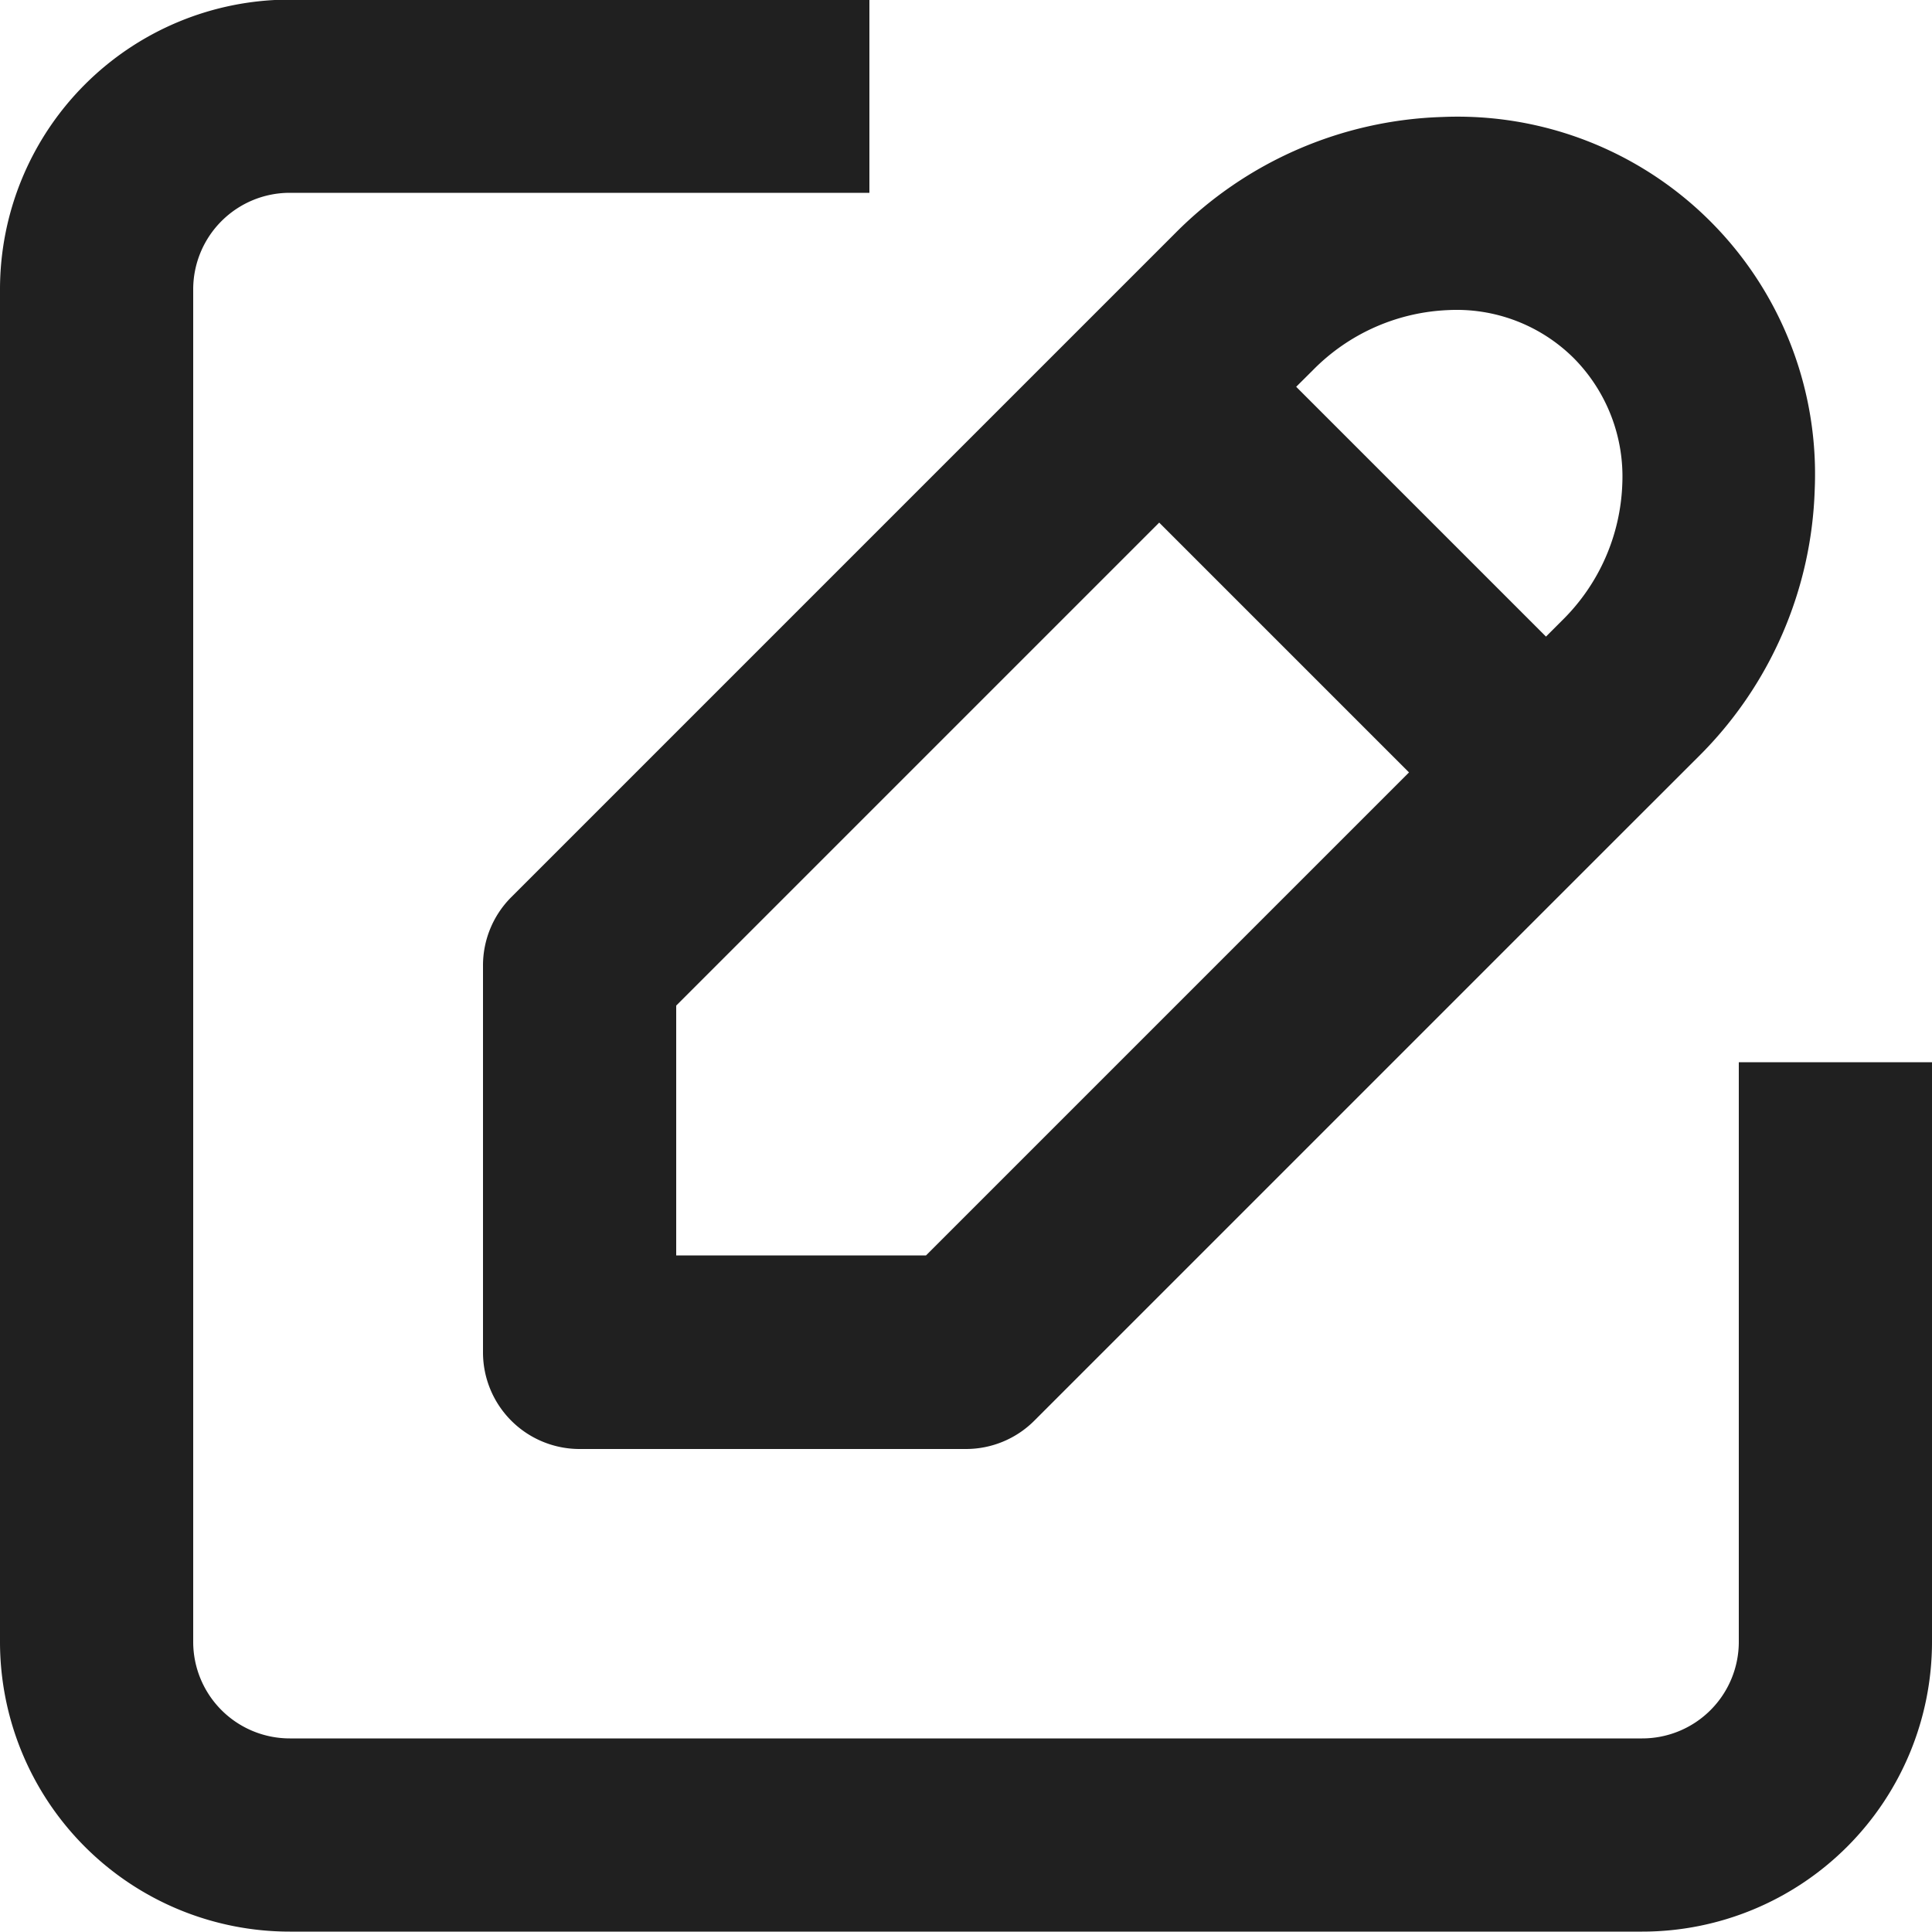
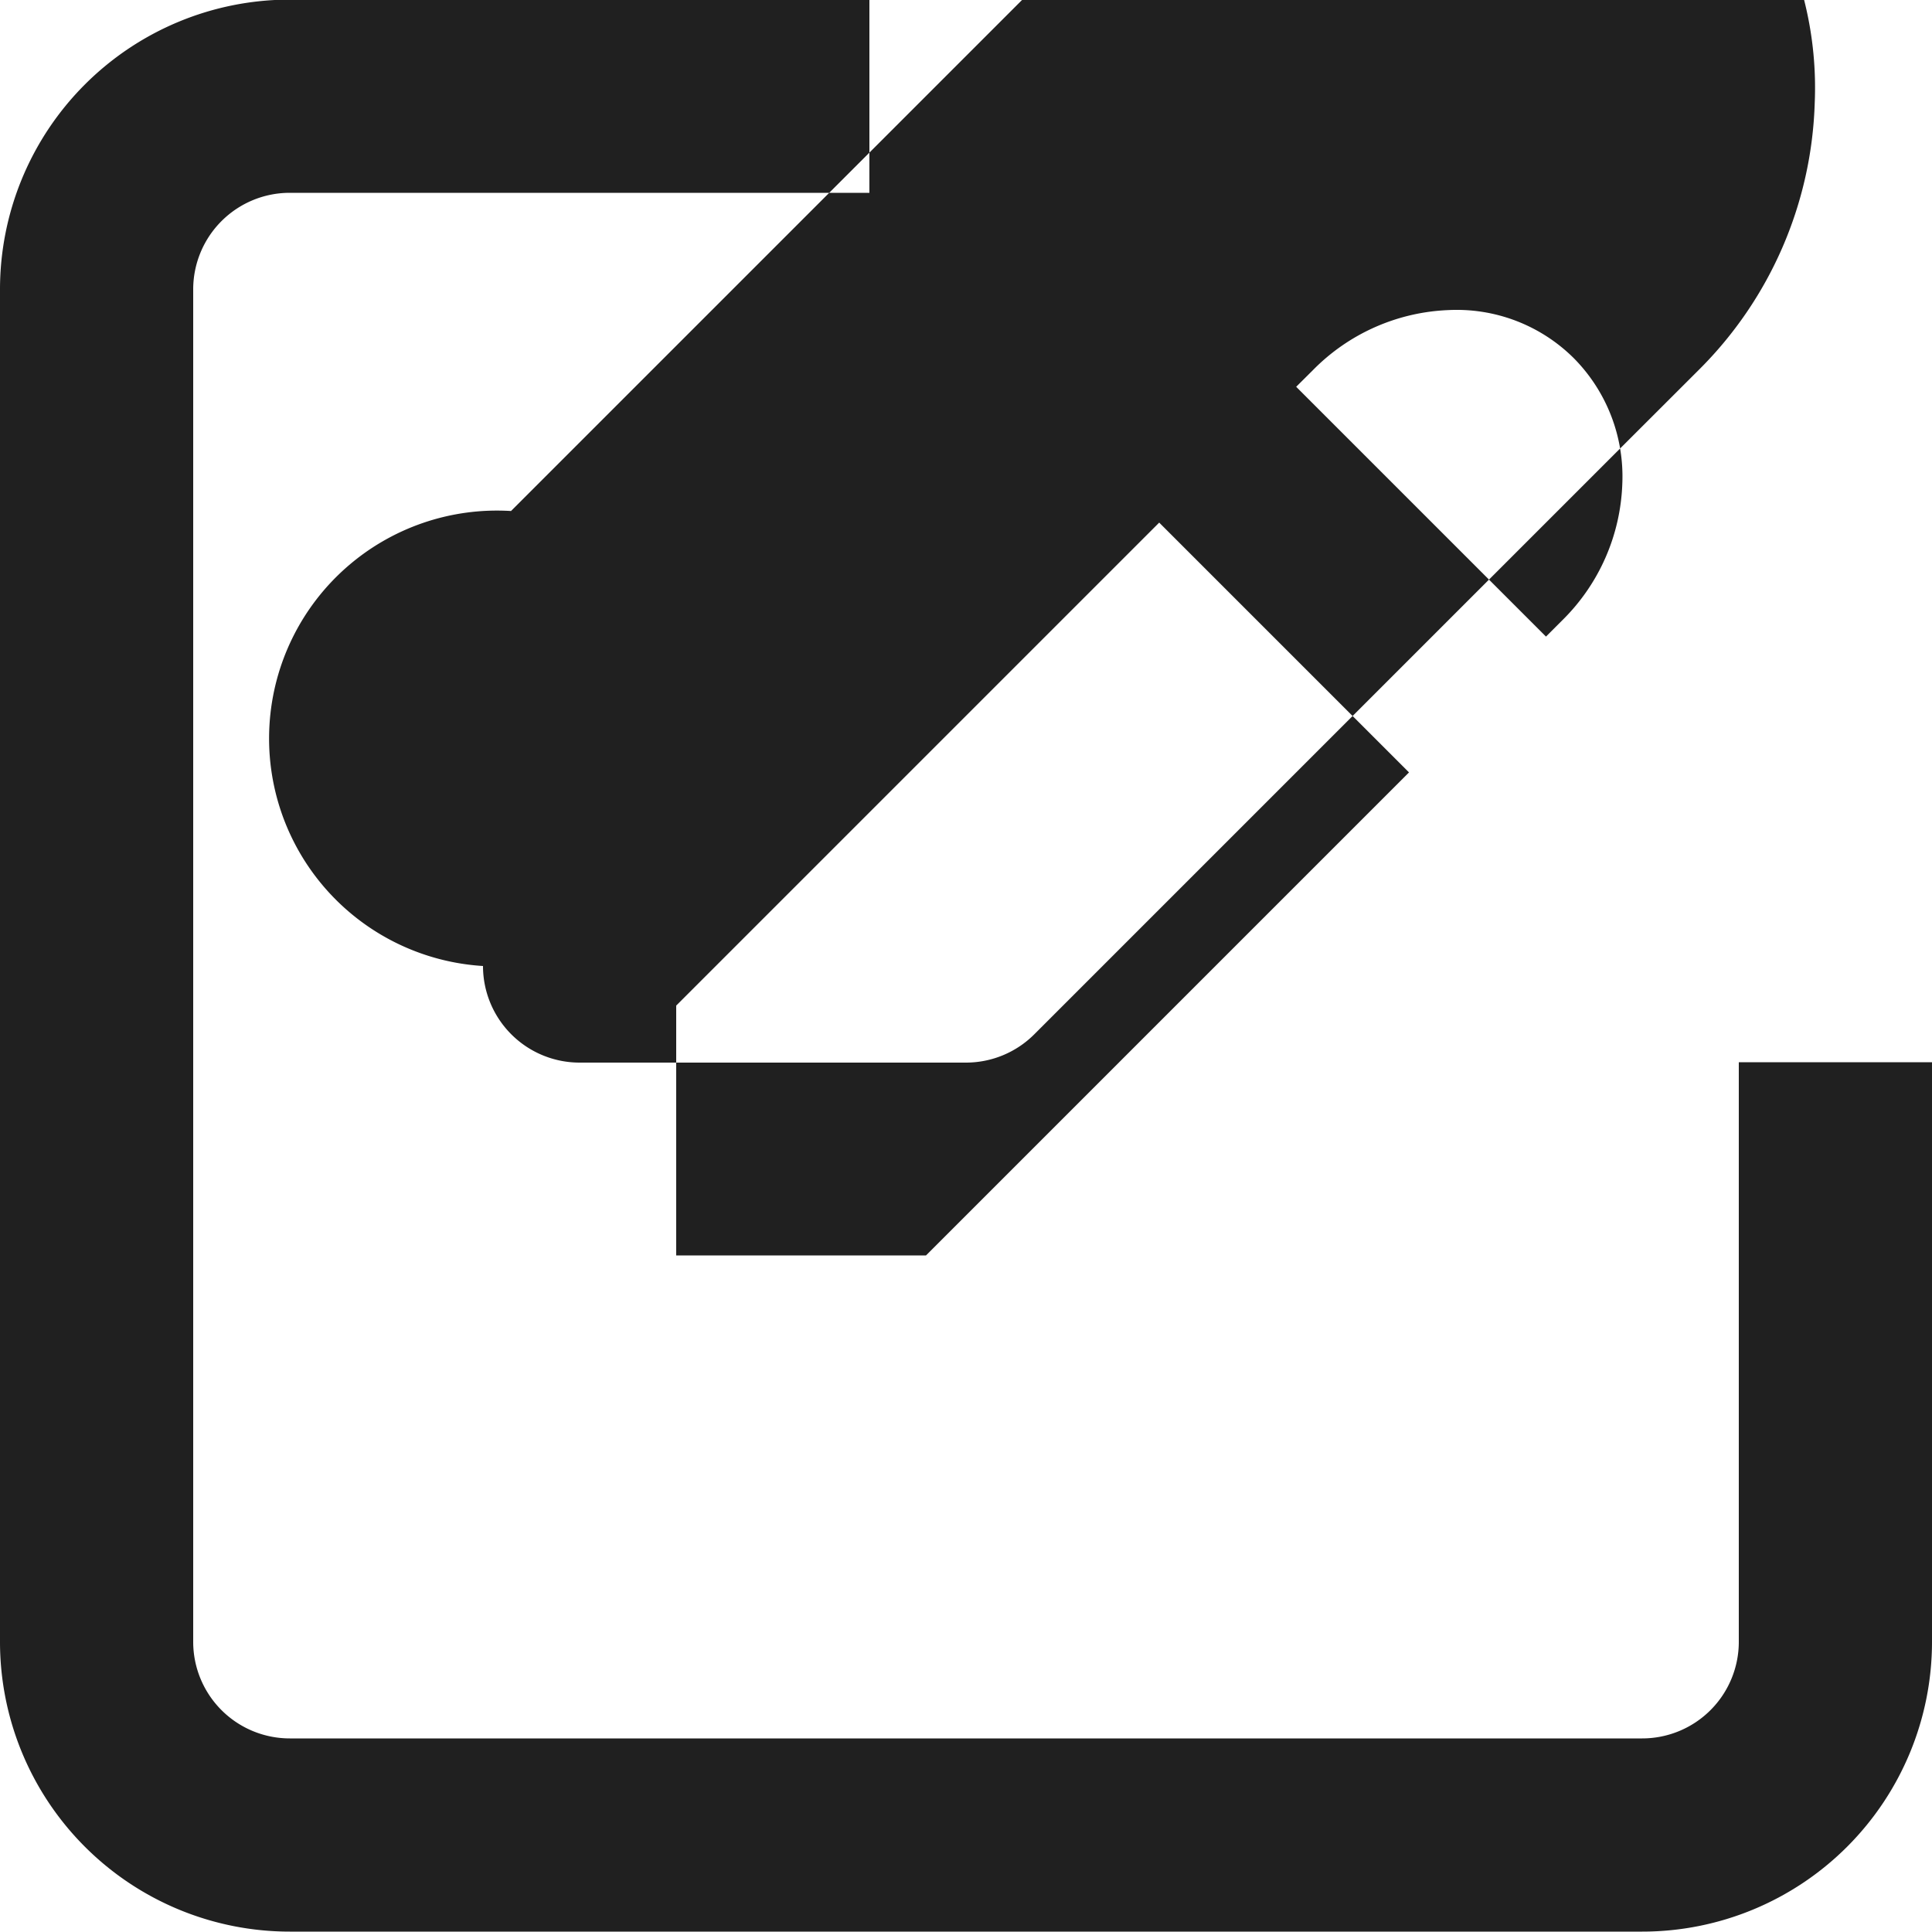
<svg xmlns="http://www.w3.org/2000/svg" id="write" width="20" height="20" viewBox="0 0 20 20">
-   <path id="icon_write" data-name="icon/write" d="M2346.925,1042.525v4a1,1,0,0,0,1,1h4a1,1,0,0,0,.707-.293l4-4,2-2,.879-.878a4.069,4.069,0,0,0,1.2-2.764,3.7,3.7,0,0,0-3.854-3.854,4.07,4.07,0,0,0-2.763,1.2l-.879.879-2,2-4,4A1,1,0,0,0,2346.925,1042.525Zm9.994-6.79a1.718,1.718,0,0,1,1.3.5,1.741,1.741,0,0,1,.5,1.3,2.083,2.083,0,0,1-.618,1.408l-.172.172-2.586-2.586.172-.171A2.083,2.083,0,0,1,2356.919,1035.735Zm-7.994,7.2,3.707-3.707,1.293-1.293,2.586,2.586-1.293,1.293-3.707,3.707h-2.586Zm13,.586v6a3,3,0,0,1-3,3h-14a3,3,0,0,1-3-3v-14a3,3,0,0,1,3-3h6v2h-6a1,1,0,0,0-1,1v14a1,1,0,0,0,1,1h14a1,1,0,0,0,1-1v-6Z" transform="translate(-2341.925 -1032.525)" fill="#202020" />
+   <path id="icon_write" data-name="icon/write" d="M2346.925,1042.525a1,1,0,0,0,1,1h4a1,1,0,0,0,.707-.293l4-4,2-2,.879-.878a4.069,4.069,0,0,0,1.2-2.764,3.7,3.7,0,0,0-3.854-3.854,4.07,4.07,0,0,0-2.763,1.2l-.879.879-2,2-4,4A1,1,0,0,0,2346.925,1042.525Zm9.994-6.79a1.718,1.718,0,0,1,1.3.5,1.741,1.741,0,0,1,.5,1.3,2.083,2.083,0,0,1-.618,1.408l-.172.172-2.586-2.586.172-.171A2.083,2.083,0,0,1,2356.919,1035.735Zm-7.994,7.2,3.707-3.707,1.293-1.293,2.586,2.586-1.293,1.293-3.707,3.707h-2.586Zm13,.586v6a3,3,0,0,1-3,3h-14a3,3,0,0,1-3-3v-14a3,3,0,0,1,3-3h6v2h-6a1,1,0,0,0-1,1v14a1,1,0,0,0,1,1h14a1,1,0,0,0,1-1v-6Z" transform="translate(-2341.925 -1032.525)" fill="#202020" />
</svg>